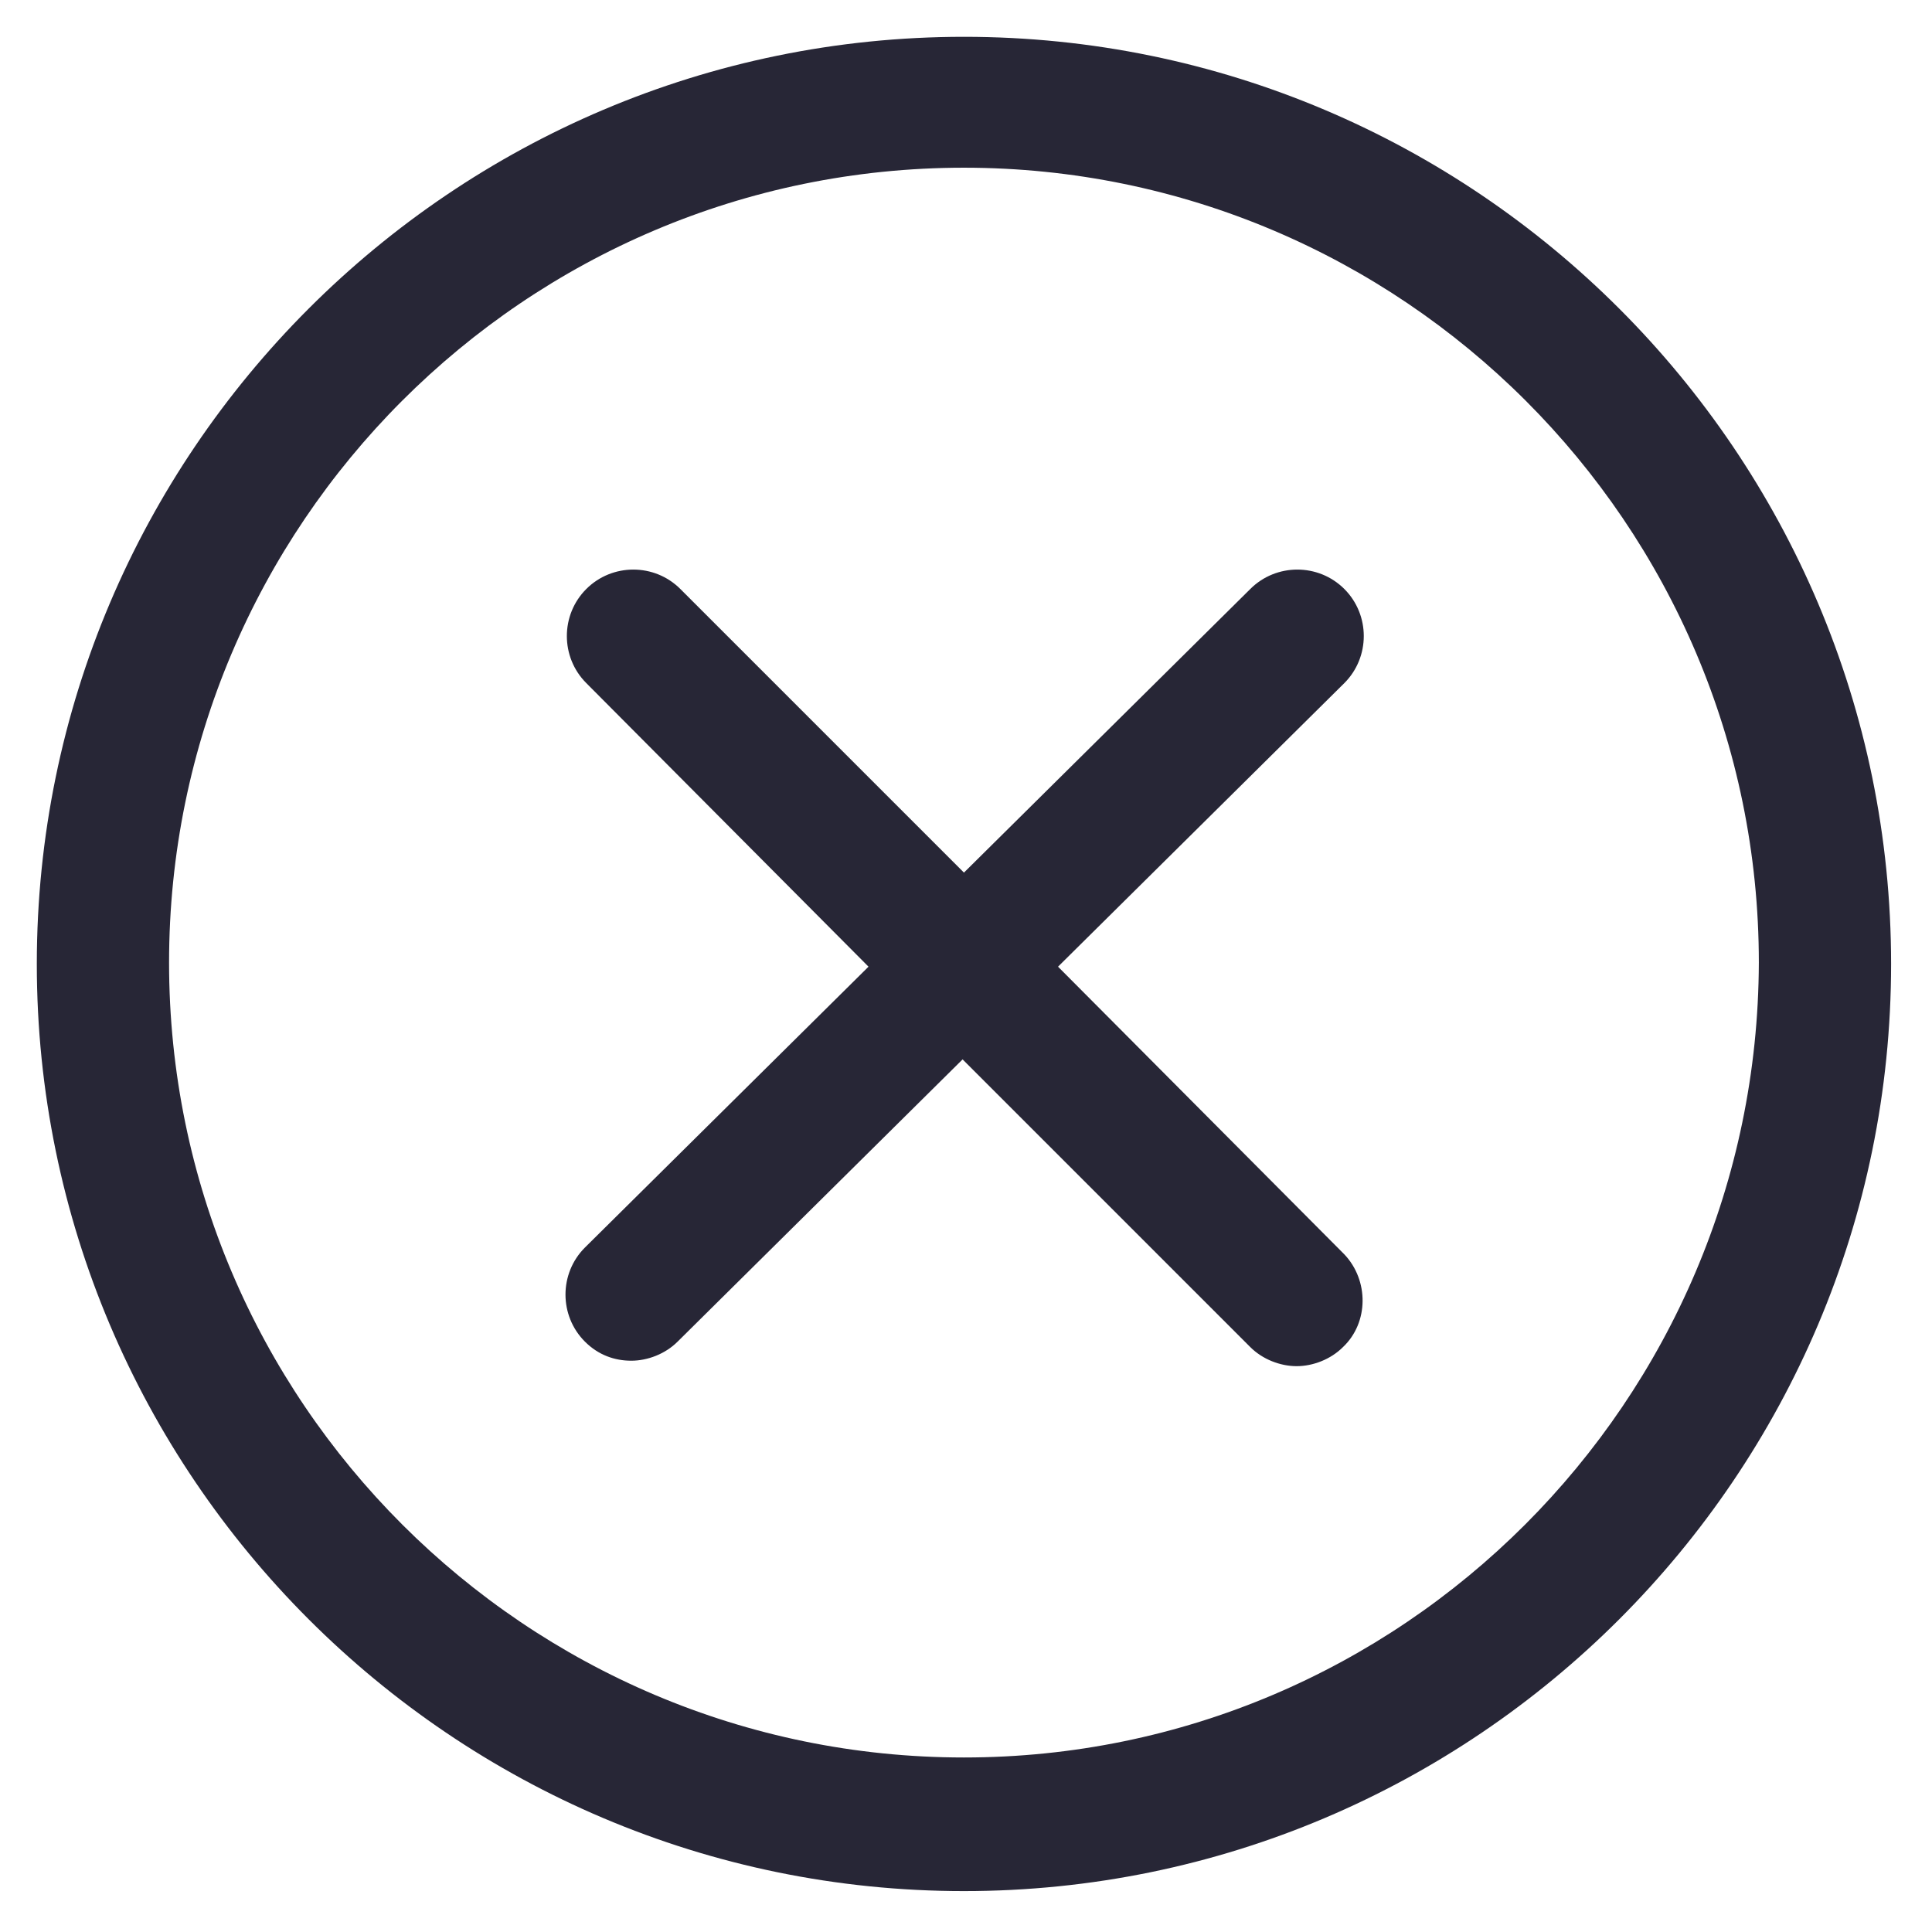
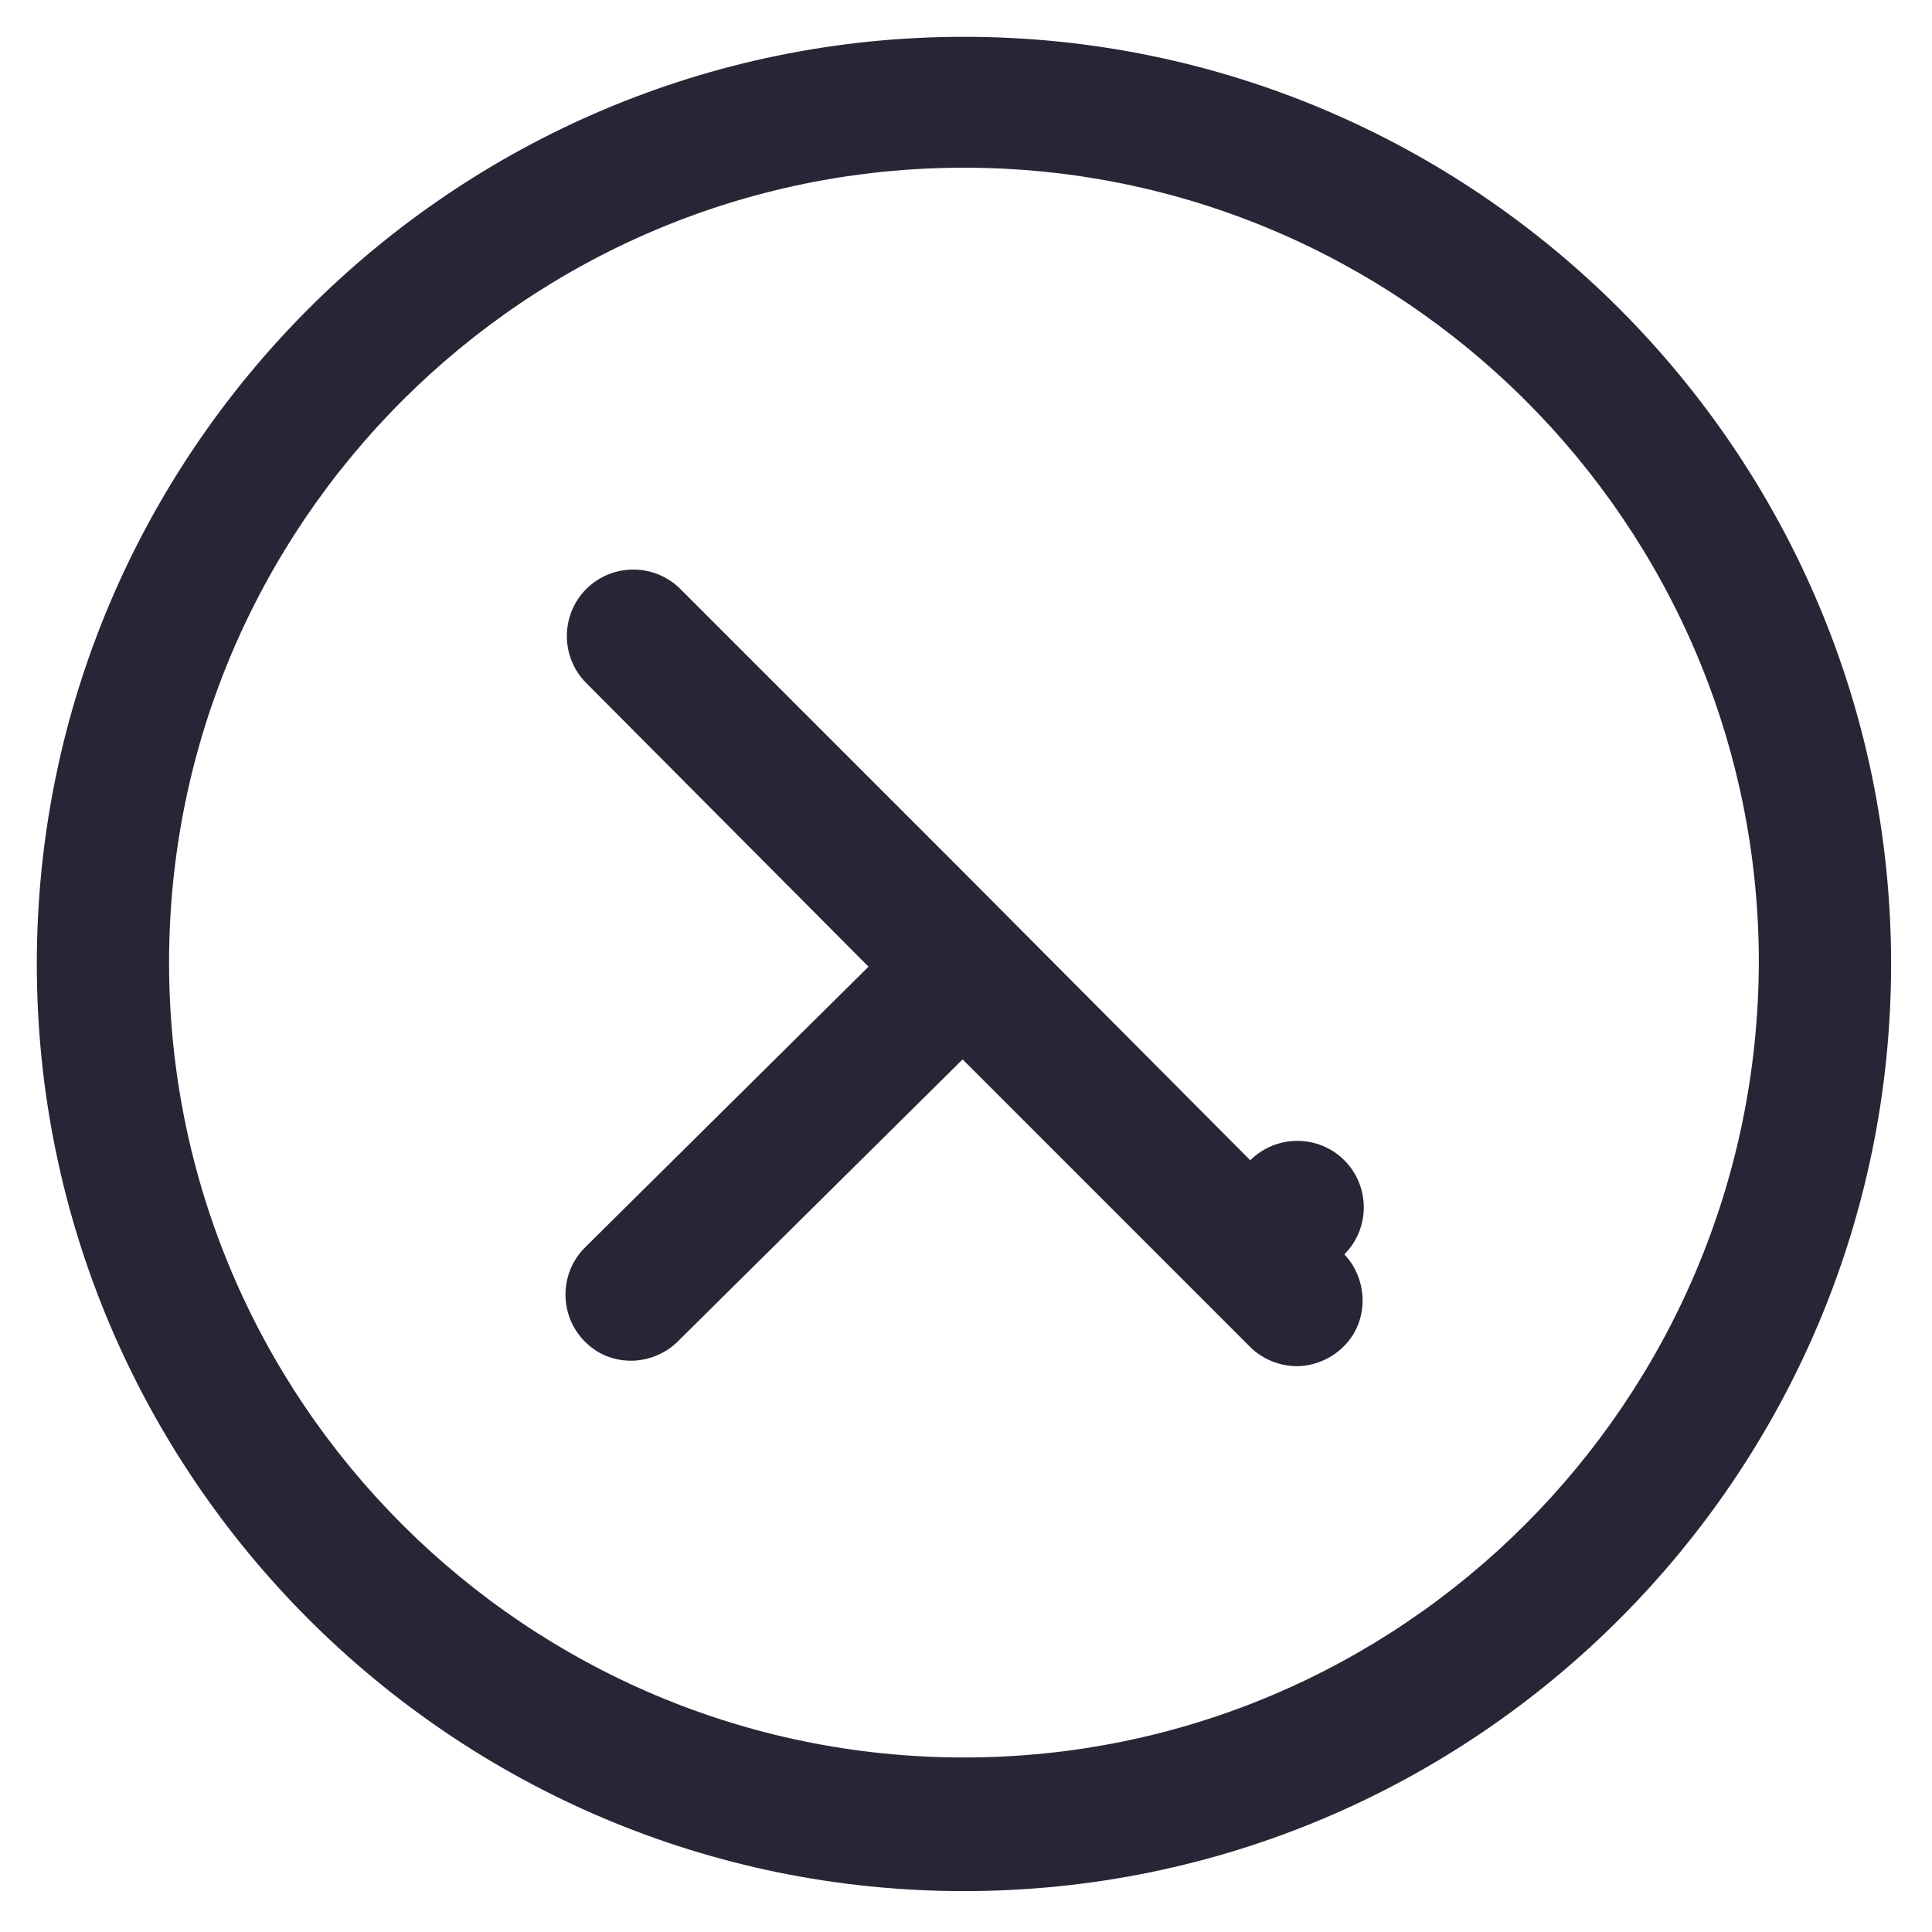
<svg xmlns="http://www.w3.org/2000/svg" t="1729056760799" class="icon" viewBox="0 0 1024 1024" version="1.1" p-id="1458" width="200" height="200">
-   <path d="M937.282 799.255 937.282 799.255 937.282 799.255 937.282 799.255zM1002.32 510.916c0-270.995-220.409-491.404-491.404-491.404-270.995 0-491.404 220.409-491.404 491.404 0 270.995 220.409 491.404 491.404 491.404C781.911 1002.32 1002.32 781.911 1002.32 510.916M510.916 931.5c-231.972 0-421.307-188.613-421.307-421.307 0-231.972 188.613-421.307 421.307-421.307 231.972 0 421.307 188.613 421.307 421.307C931.5 742.888 742.888 931.5 510.916 931.5M712.536 664.841l-151.757-152.48 151.757-150.312c13.73-13.73 13.73-36.133 0-49.863-13.73-13.73-36.133-13.73-49.863 0L510.916 462.498 360.604 312.186c-13.73-13.73-36.133-13.73-49.863 0-13.73 13.73-13.73 36.133 0 49.863l149.589 150.312L310.018 661.228c-13.73 13.73-13.73 36.133 0 49.863 7.227 7.227 15.898 10.117 24.57 10.117 8.672 0 18.066-3.613 24.57-10.117l151.035-149.589 152.48 152.48c6.504 6.504 15.898 10.117 24.57 10.117 8.672 0 18.066-3.613 24.57-10.117C725.544 700.974 725.544 678.572 712.536 664.841" fill="#272636" p-id="1459" />
+   <path d="M937.282 799.255 937.282 799.255 937.282 799.255 937.282 799.255zM1002.32 510.916c0-270.995-220.409-491.404-491.404-491.404-270.995 0-491.404 220.409-491.404 491.404 0 270.995 220.409 491.404 491.404 491.404C781.911 1002.32 1002.32 781.911 1002.32 510.916M510.916 931.5c-231.972 0-421.307-188.613-421.307-421.307 0-231.972 188.613-421.307 421.307-421.307 231.972 0 421.307 188.613 421.307 421.307C931.5 742.888 742.888 931.5 510.916 931.5M712.536 664.841c13.73-13.73 13.73-36.133 0-49.863-13.73-13.73-36.133-13.73-49.863 0L510.916 462.498 360.604 312.186c-13.73-13.73-36.133-13.73-49.863 0-13.73 13.73-13.73 36.133 0 49.863l149.589 150.312L310.018 661.228c-13.73 13.73-13.73 36.133 0 49.863 7.227 7.227 15.898 10.117 24.57 10.117 8.672 0 18.066-3.613 24.57-10.117l151.035-149.589 152.48 152.48c6.504 6.504 15.898 10.117 24.57 10.117 8.672 0 18.066-3.613 24.57-10.117C725.544 700.974 725.544 678.572 712.536 664.841" fill="#272636" p-id="1459" />
</svg>